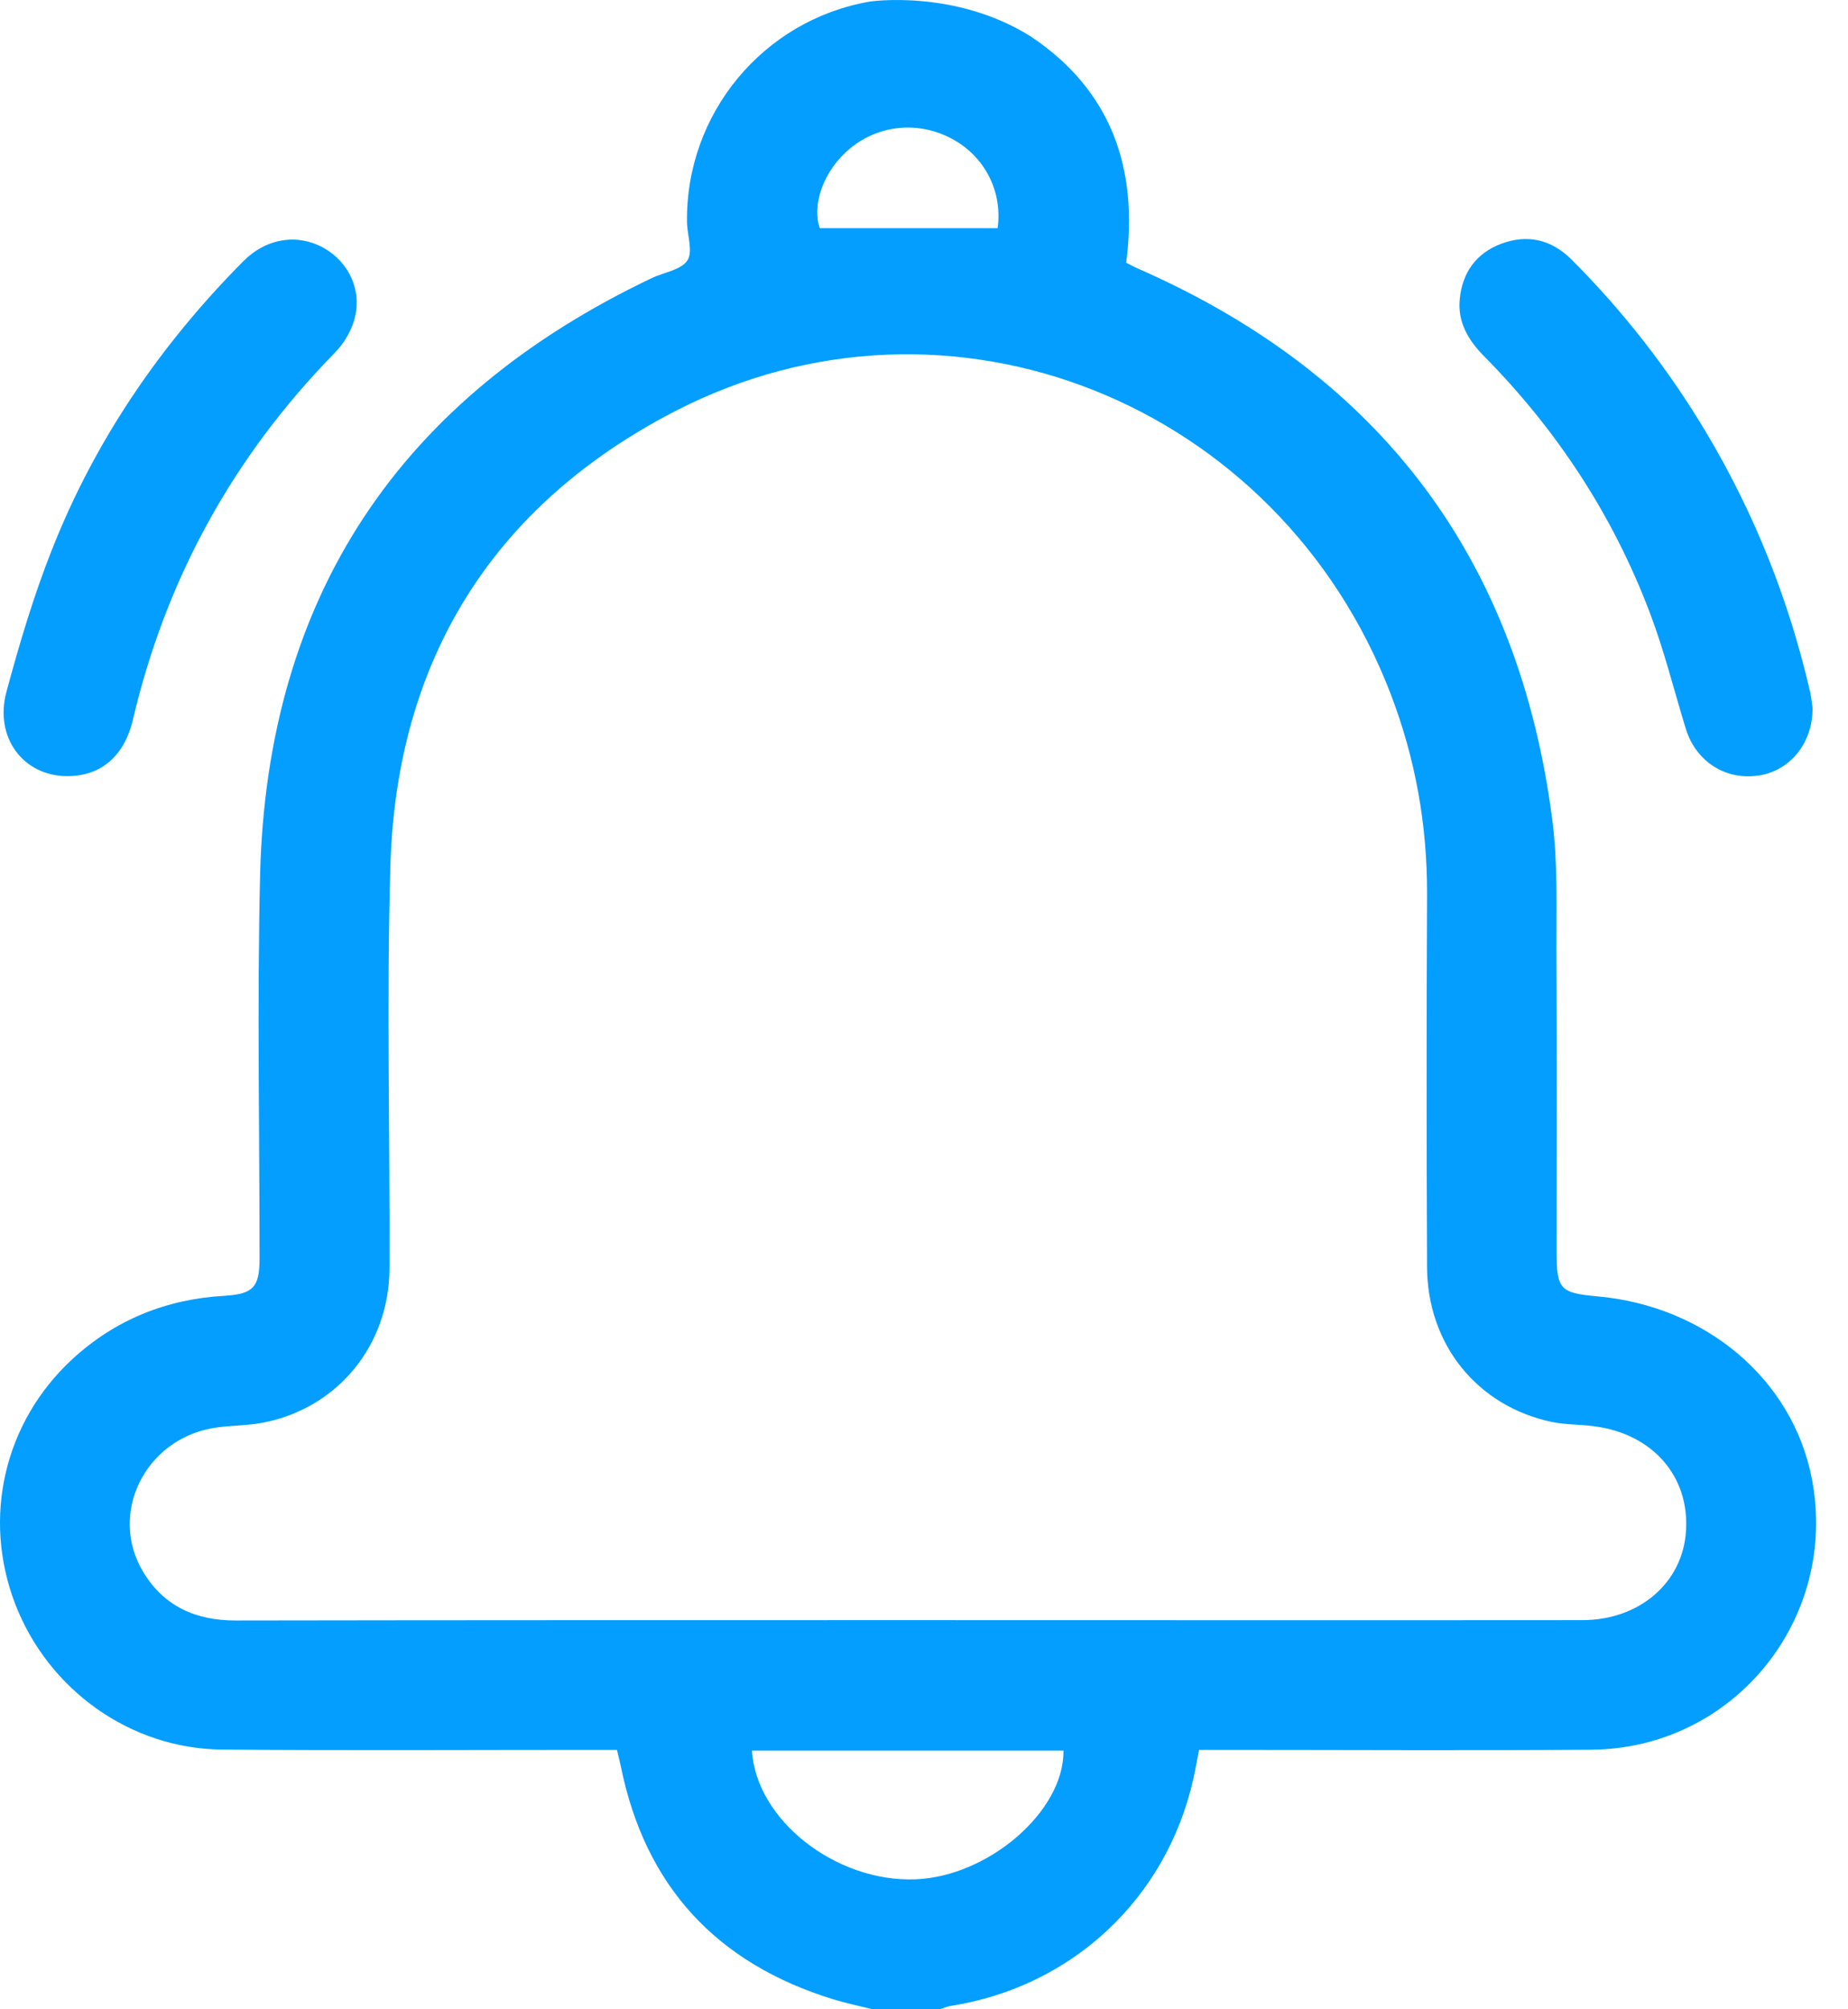
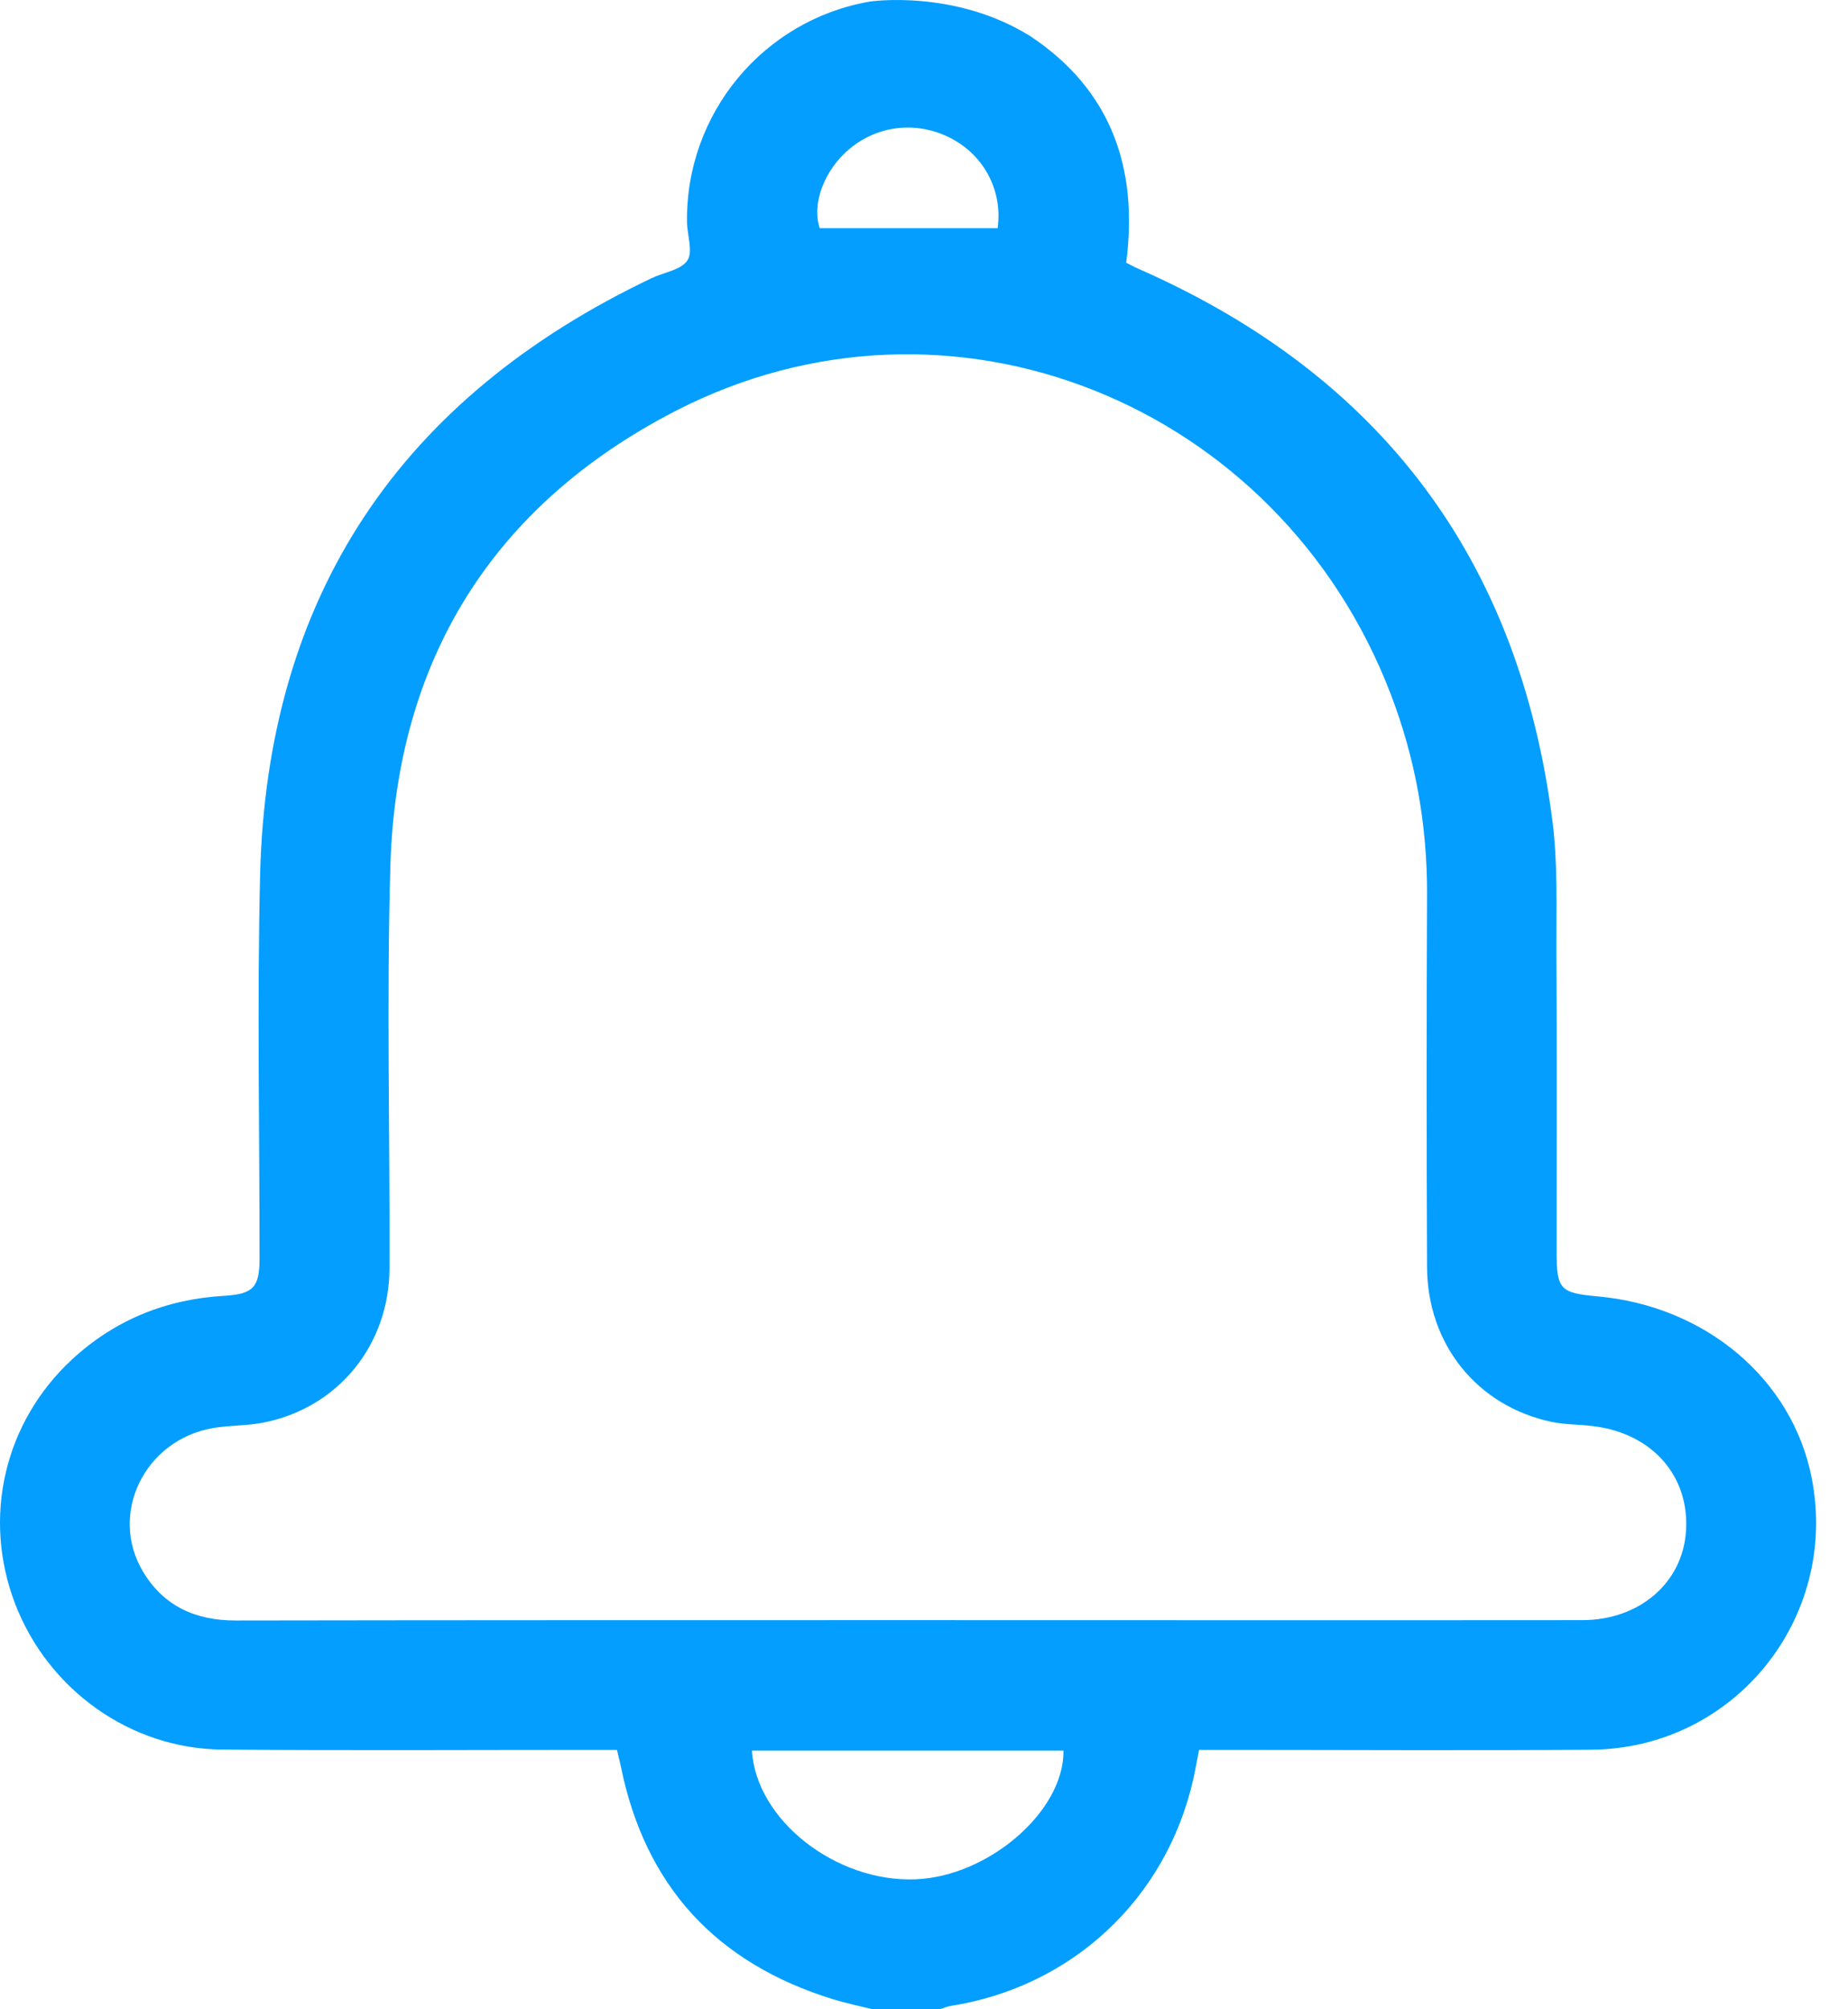
<svg xmlns="http://www.w3.org/2000/svg" width="46" height="50" viewBox="0 0 46 50" fill="none">
  <path d="M25.657 0.907C27.64 2.228 28.345 4.167 28.032 6.537C28.129 6.586 28.239 6.647 28.354 6.696C34.372 9.344 37.822 13.926 38.645 20.451C38.778 21.495 38.738 22.565 38.742 23.623C38.756 26.13 38.747 28.641 38.747 31.148C38.747 32.082 38.831 32.174 39.751 32.258C42.456 32.496 44.615 34.32 45.096 36.778C45.783 40.276 43.161 43.519 39.597 43.541C36.535 43.563 33.473 43.545 30.411 43.545C30.235 43.545 30.054 43.545 29.847 43.545C29.794 43.806 29.755 44.043 29.702 44.277C29.028 47.255 26.684 49.441 23.666 49.916C23.573 49.929 23.481 49.974 23.388 50C22.833 50 22.282 50 21.727 50C21.401 49.921 21.066 49.85 20.745 49.753C17.841 48.859 16.057 46.942 15.453 43.951C15.427 43.823 15.392 43.7 15.357 43.545C15.154 43.545 14.96 43.545 14.766 43.545C11.687 43.545 8.611 43.563 5.532 43.537C3.249 43.519 1.201 42.052 0.377 39.911C-0.447 37.761 0.104 35.391 1.796 33.826C2.866 32.84 4.139 32.328 5.589 32.245C6.307 32.201 6.461 32.029 6.461 31.311C6.461 28.134 6.4 24.958 6.474 21.785C6.642 14.829 9.964 9.899 16.224 6.92C16.528 6.775 16.956 6.718 17.11 6.48C17.255 6.264 17.106 5.854 17.101 5.533C17.061 2.832 18.996 0.497 21.652 0.039C21.652 0.039 23.767 -0.279 25.657 0.907ZM22.626 40.316C28.212 40.316 33.799 40.321 39.386 40.316C40.809 40.316 41.884 39.386 41.967 38.104C42.06 36.739 41.139 35.681 39.685 35.492C39.333 35.443 38.967 35.457 38.619 35.382C36.769 34.989 35.526 33.452 35.522 31.522C35.508 28.429 35.508 25.332 35.522 22.239C35.526 20.525 35.231 18.873 34.618 17.274C31.838 10.018 23.631 6.713 16.81 10.229C12.273 12.569 9.867 16.419 9.717 21.547C9.62 24.883 9.708 28.227 9.695 31.566C9.686 33.478 8.409 35.034 6.563 35.399C6.148 35.483 5.717 35.465 5.303 35.536C3.598 35.831 2.699 37.673 3.562 39.113C4.078 39.972 4.871 40.325 5.862 40.325C11.453 40.316 17.04 40.316 22.626 40.316ZM18.718 43.563C18.819 45.286 20.802 46.841 22.785 46.766C24.609 46.696 26.49 45.07 26.472 43.563C23.89 43.563 21.304 43.563 18.718 43.563ZM24.833 5.678C24.957 4.775 24.525 3.916 23.727 3.471C22.895 3.008 21.895 3.092 21.168 3.687C20.511 4.224 20.203 5.074 20.405 5.678C21.886 5.678 23.344 5.678 24.833 5.678Z" fill="#039EFF" />
-   <path d="M45.117 17.617C45.126 18.499 44.545 19.19 43.765 19.3C42.946 19.419 42.214 18.948 41.963 18.137C41.668 17.177 41.425 16.19 41.069 15.252C40.152 12.829 38.76 10.705 36.94 8.863C36.544 8.462 36.275 8.009 36.337 7.431C36.403 6.779 36.746 6.299 37.368 6.066C38.024 5.819 38.623 5.964 39.117 6.458C40.412 7.753 41.531 9.189 42.47 10.762C43.672 12.776 44.527 14.926 45.056 17.212C45.091 17.366 45.104 17.529 45.117 17.617Z" fill="#039EFF" />
-   <path d="M1.677 19.314C0.58 19.314 -0.147 18.353 0.161 17.212C0.483 16.023 0.835 14.833 1.289 13.688C2.364 10.96 3.994 8.577 6.06 6.497C6.637 5.92 7.413 5.806 8.069 6.176C8.699 6.537 9.03 7.26 8.814 7.973C8.726 8.273 8.541 8.572 8.32 8.793C5.8 11.37 4.131 14.406 3.307 17.913C3.091 18.829 2.5 19.314 1.677 19.314Z" fill="#039EFF" />
</svg>